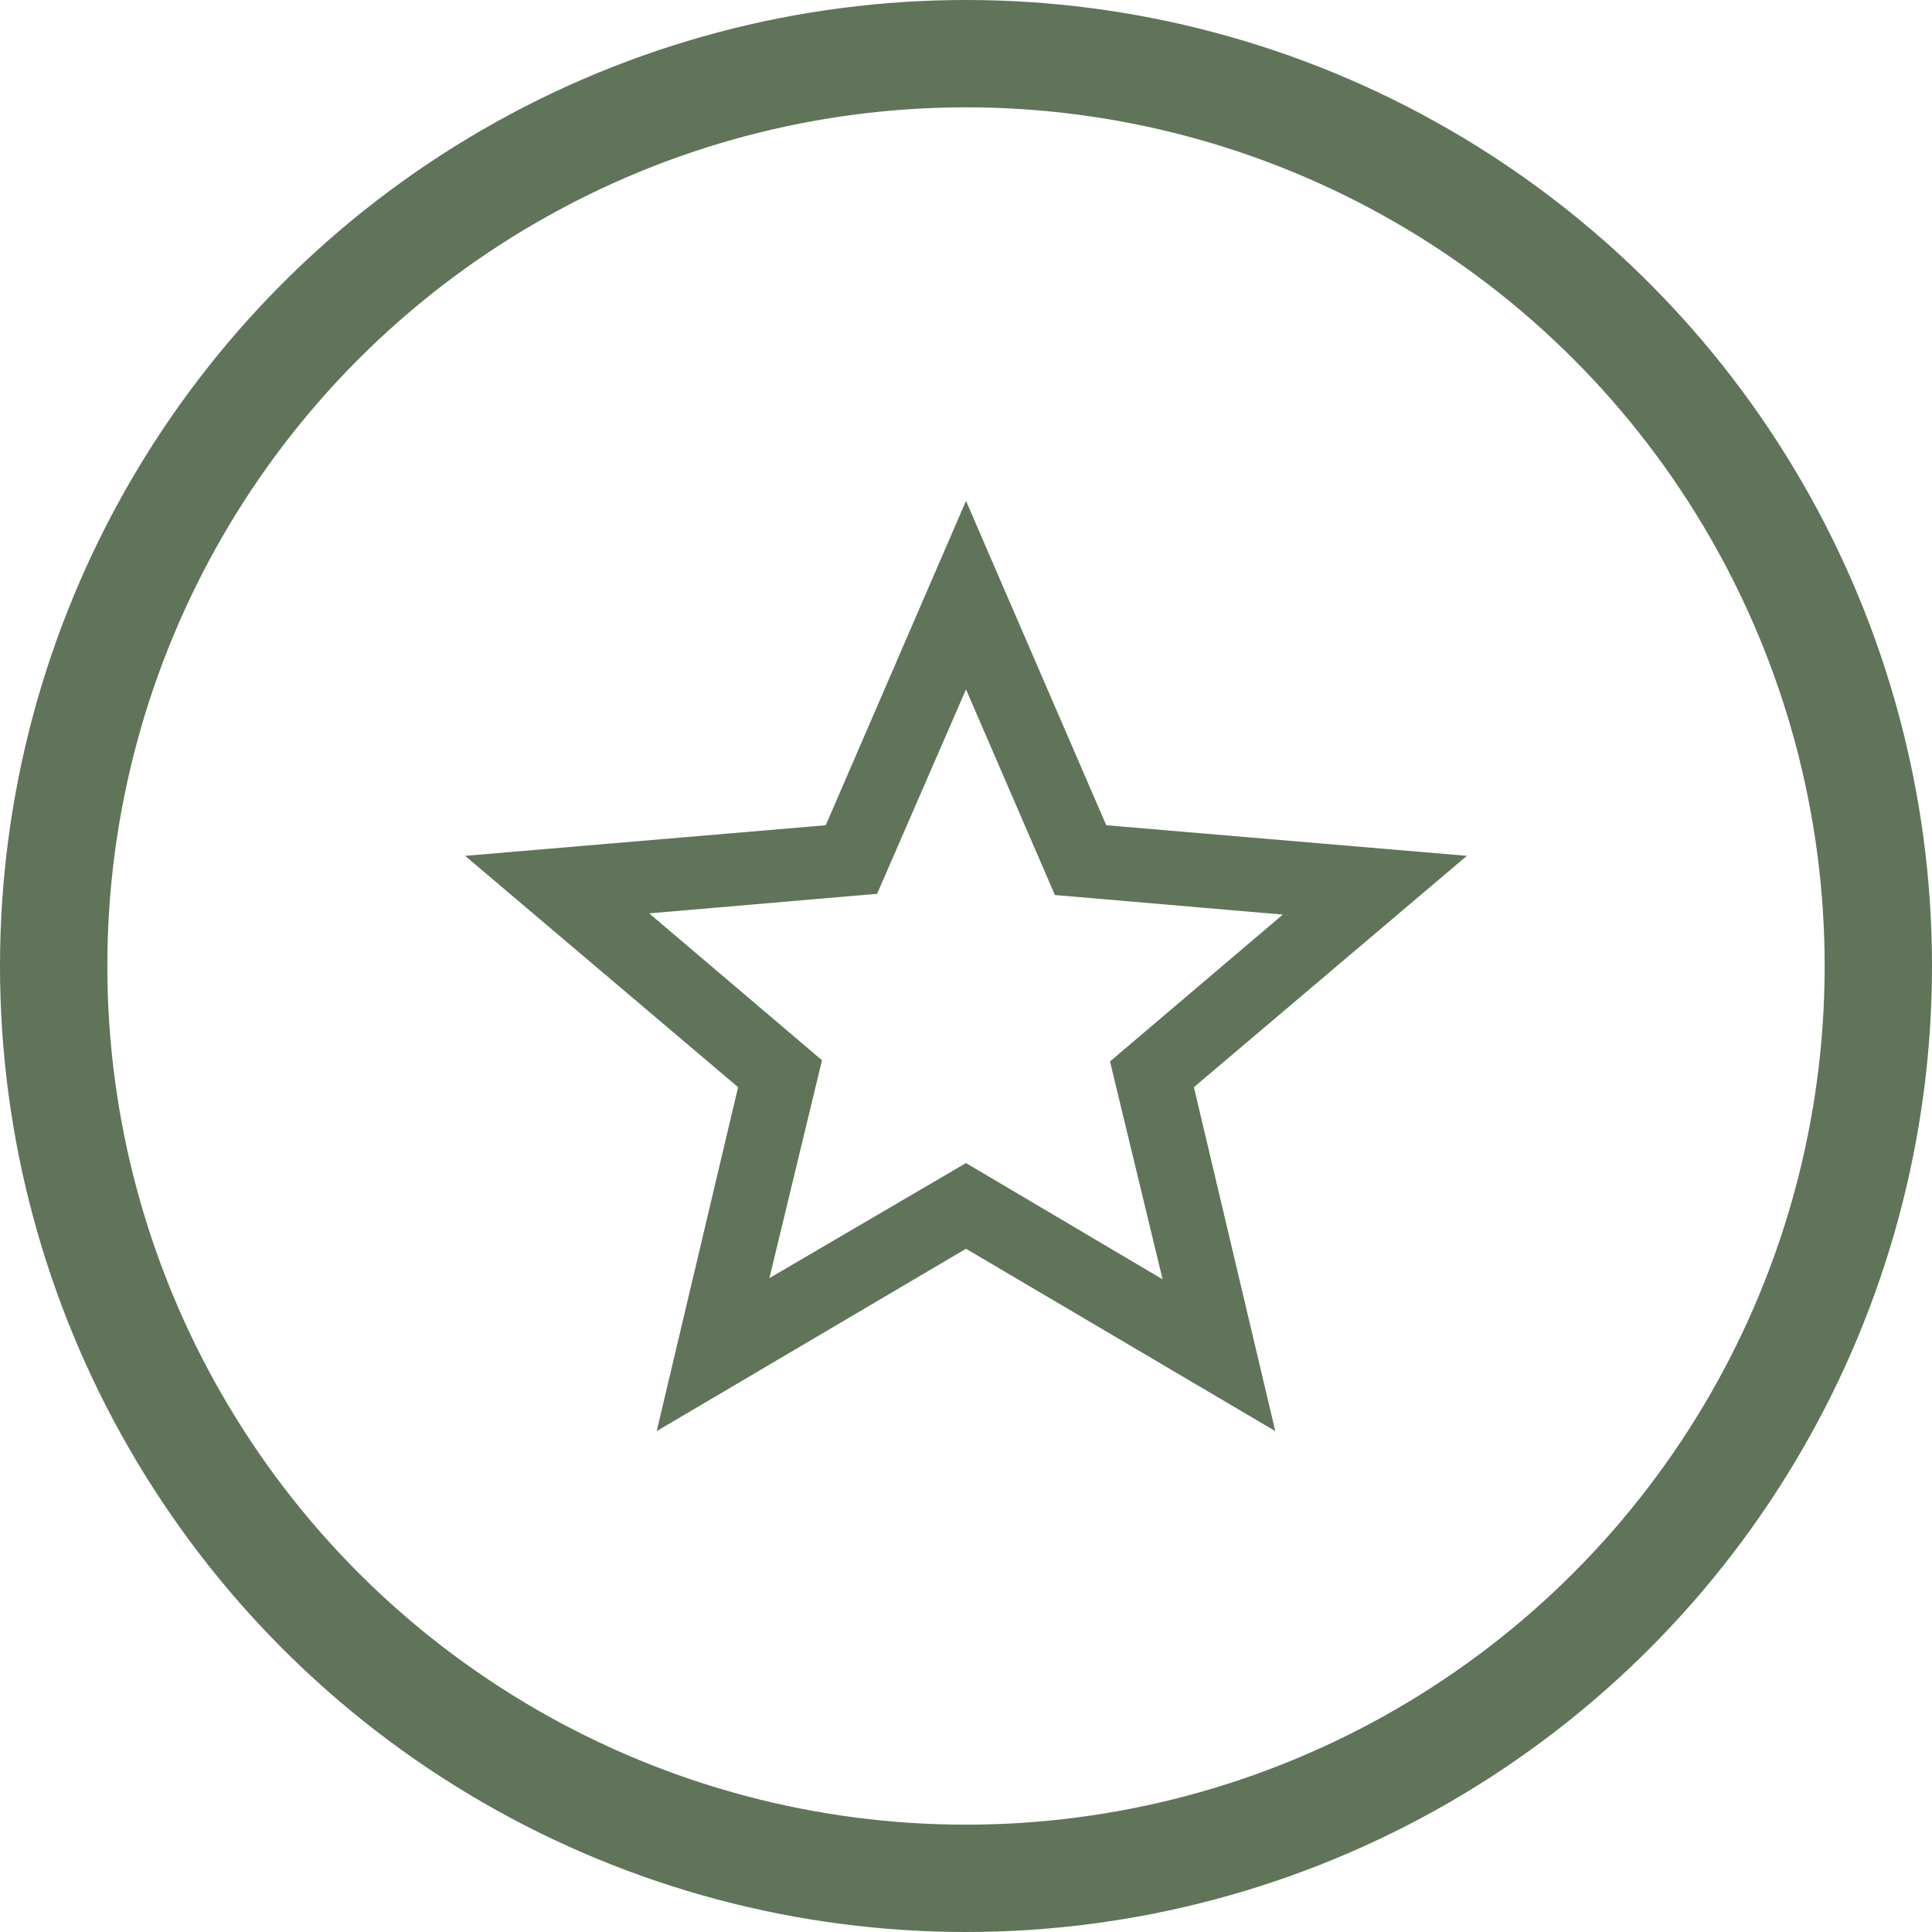
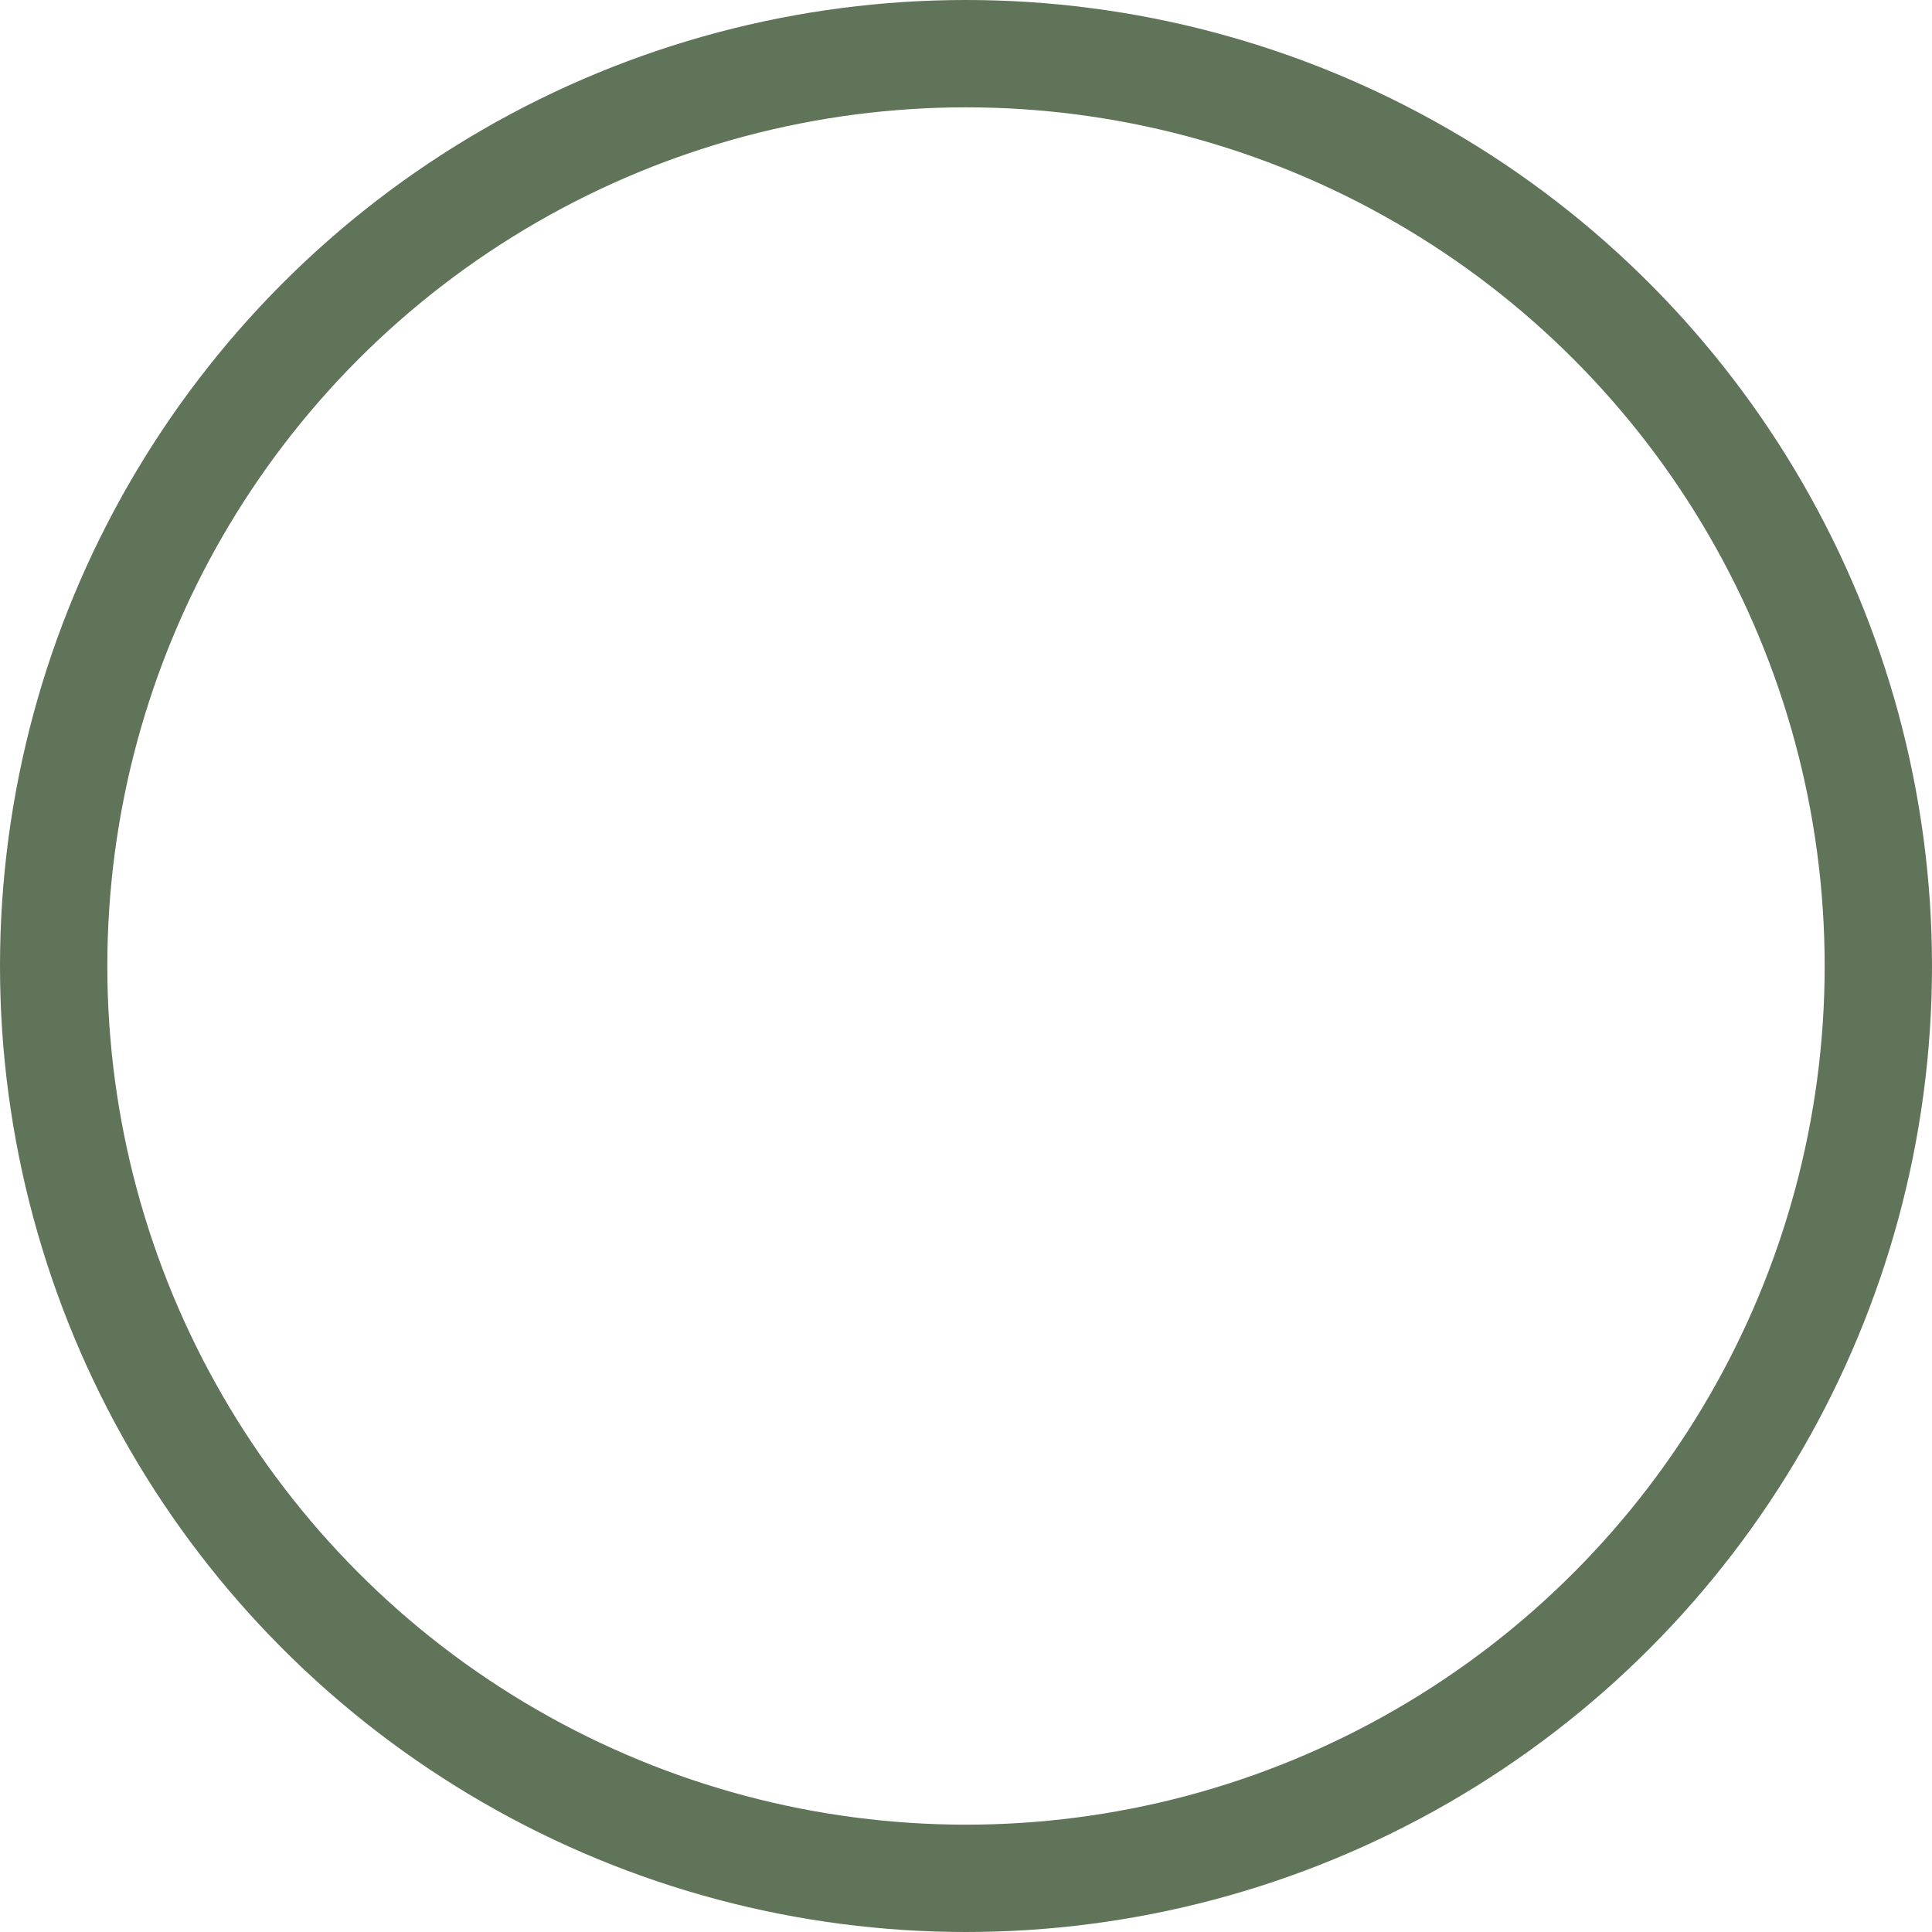
<svg xmlns="http://www.w3.org/2000/svg" width="54" height="54" viewBox="0 0 54 54" fill="none">
  <circle cx="27" cy="27" r="25.5" stroke="#5F7459" stroke-width="3" />
-   <path d="M21.505 35.724L27 32.508L32.495 35.758L31.025 29.668L35.855 25.563L29.485 25.016L27 19.268L24.515 24.982L18.145 25.529L22.975 29.634L21.505 35.724ZM18.355 40L20.63 30.387L13 23.921L23.08 23.066L27 14L30.92 23.066L41 23.921L33.37 30.387L35.645 40L27 34.903L18.355 40Z" fill="#5F7459" />
</svg>